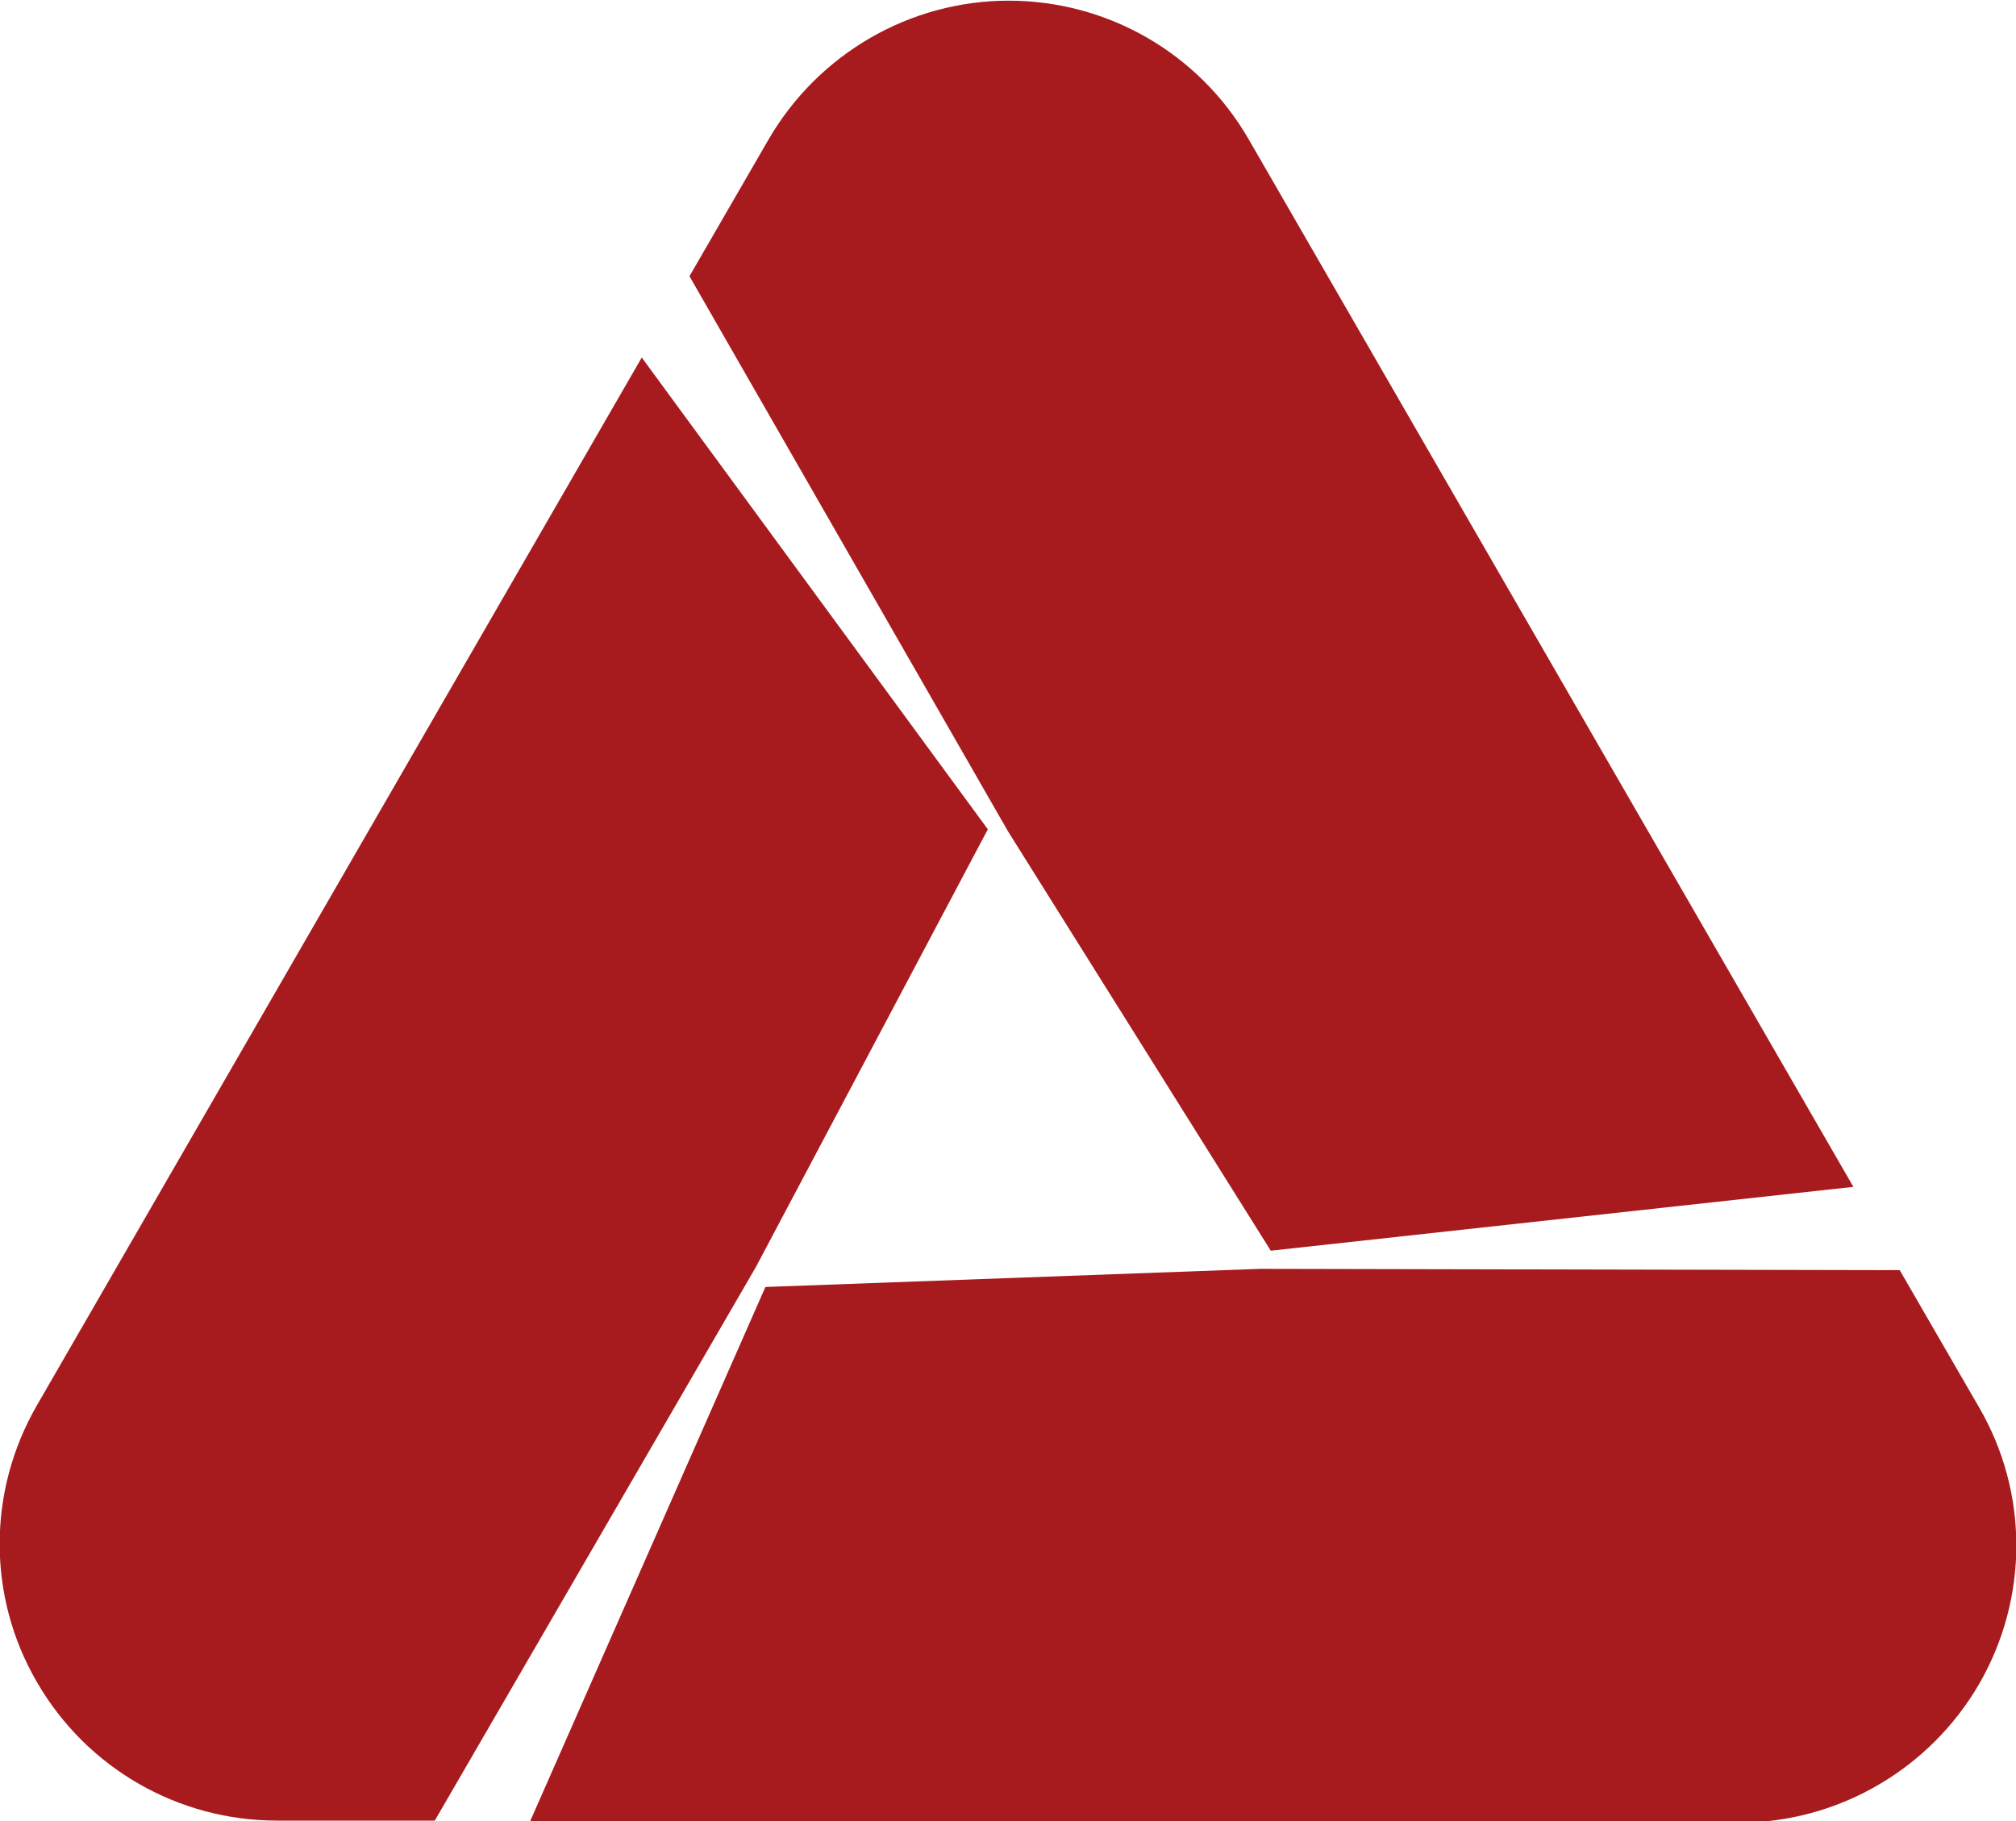
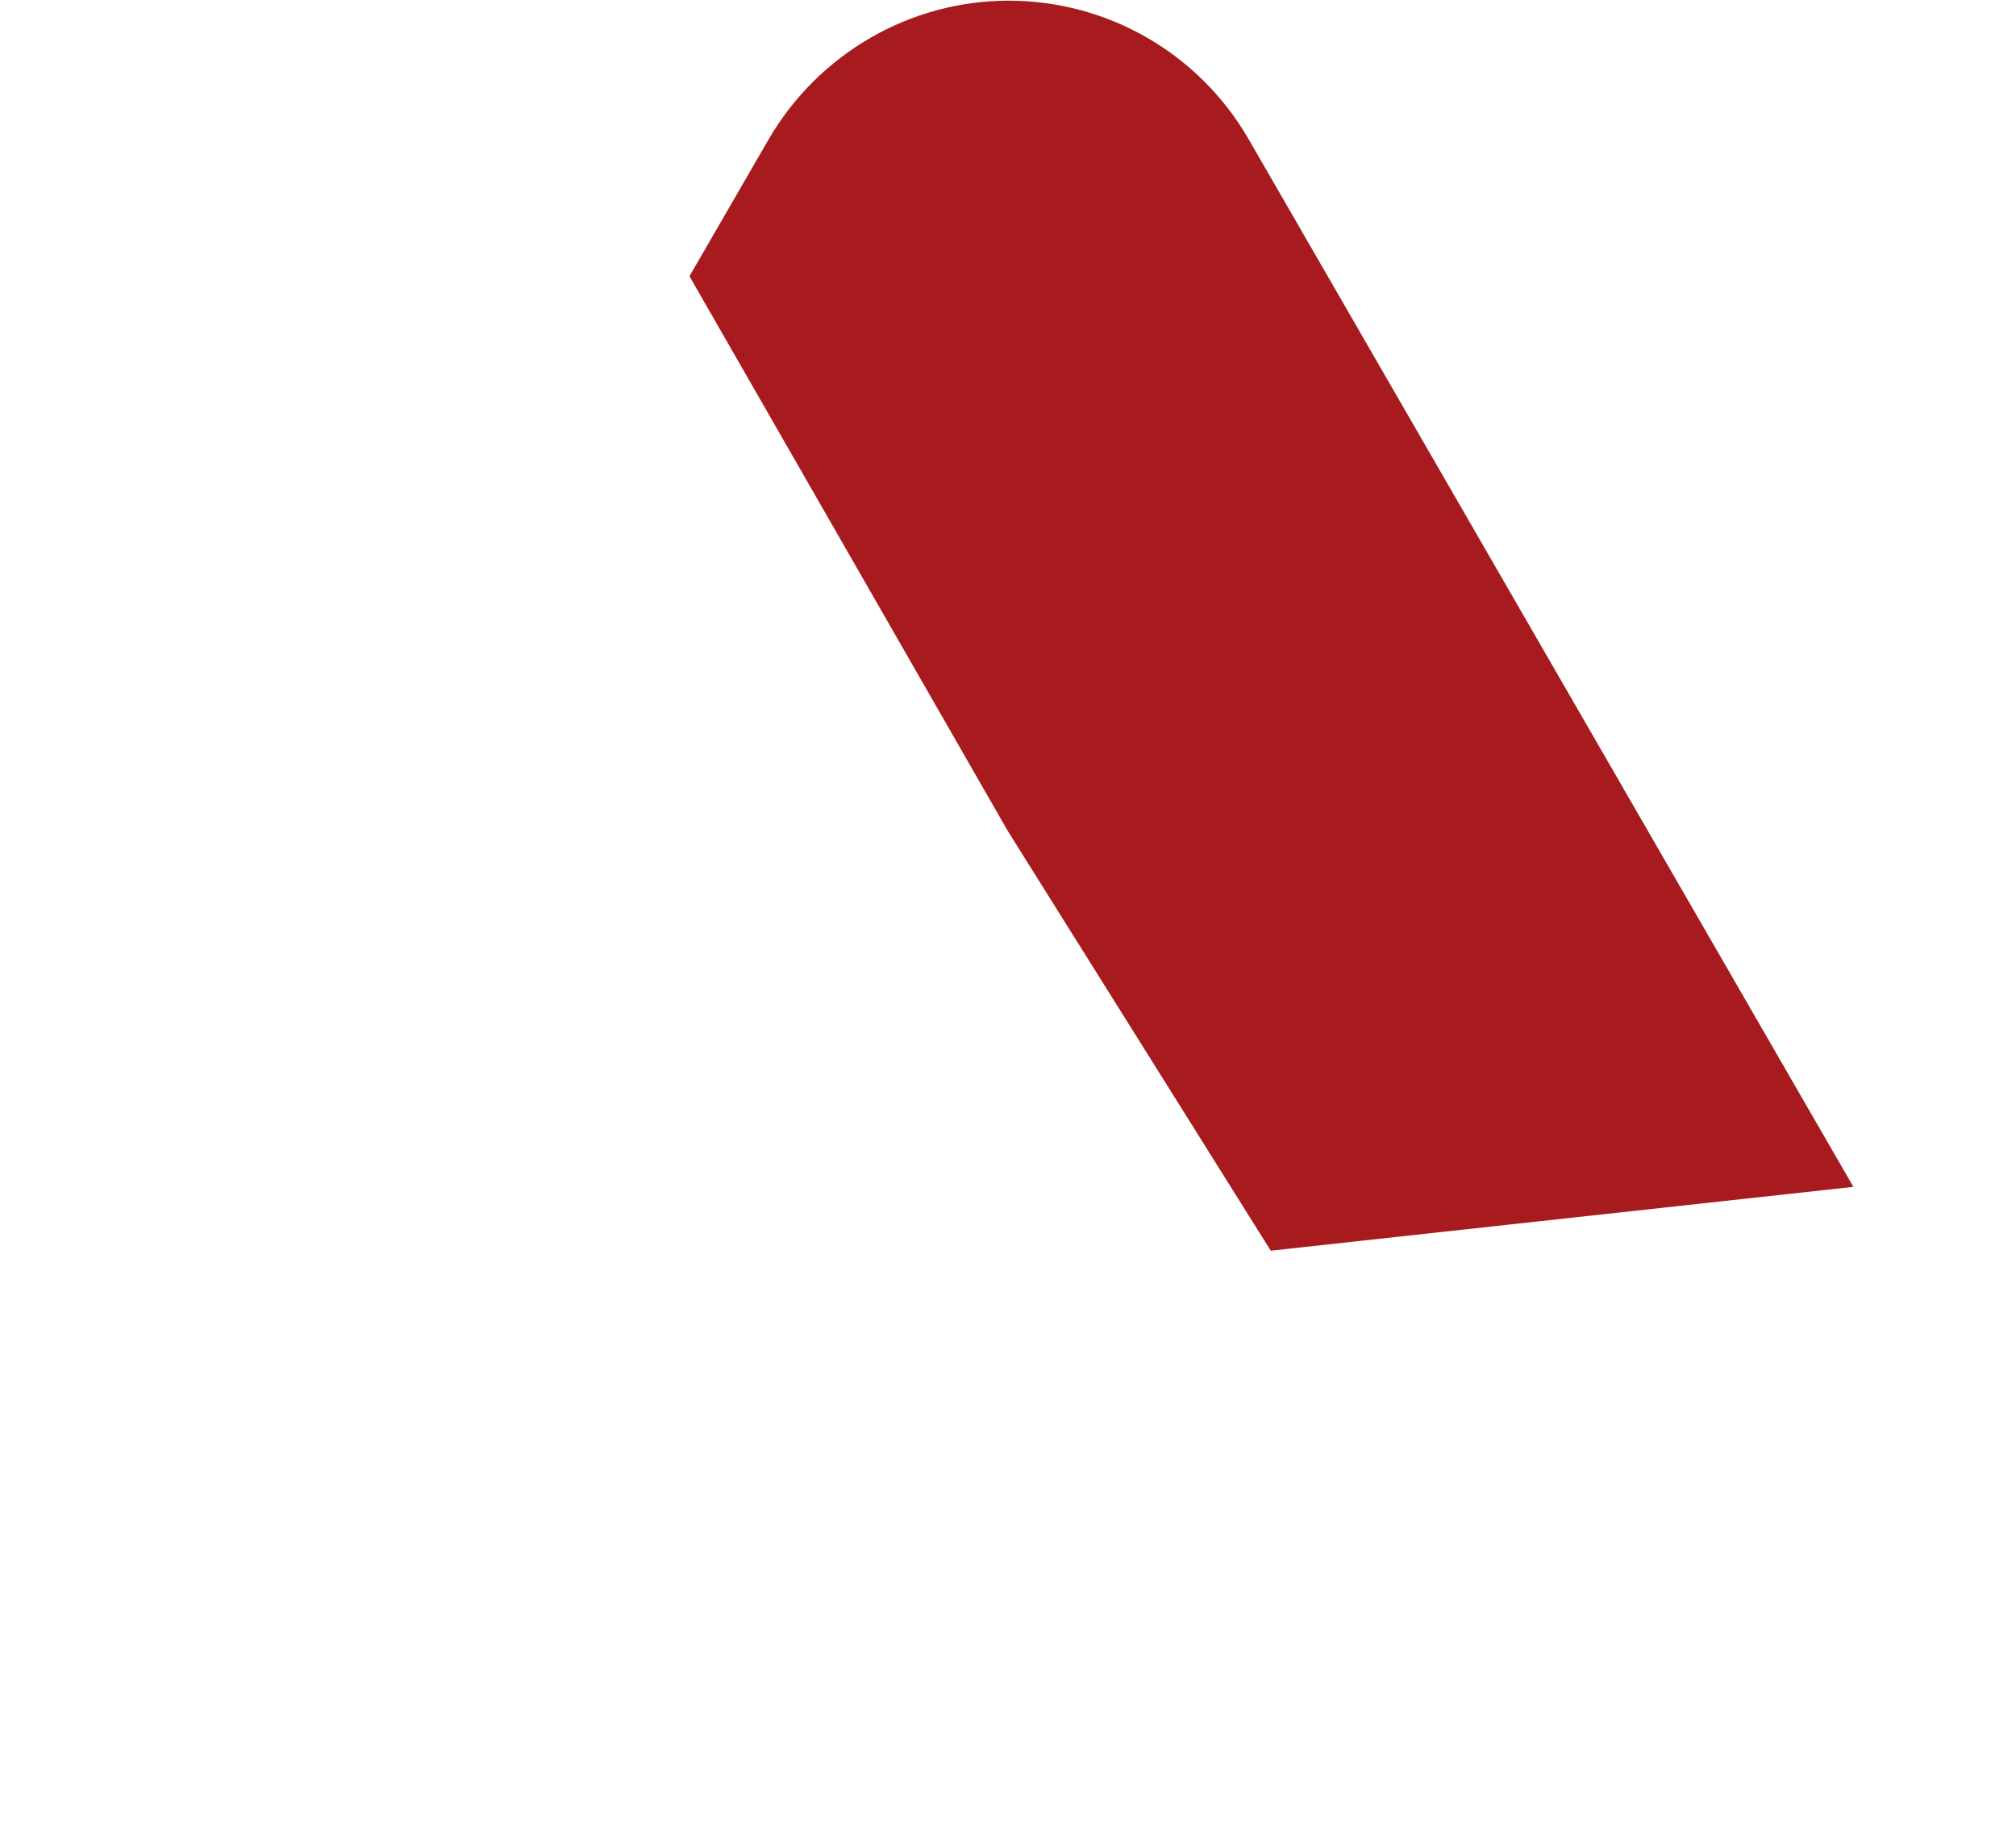
<svg xmlns="http://www.w3.org/2000/svg" version="1.1" id="Livello_1" x="0px" y="0px" viewBox="0 0 300 271" style="enable-background:new 0 0 300 271;" xml:space="preserve">
  <style type="text/css">
	.st0{fill:#A71B1E;}
</style>
  <g>
    <g>
      <g>
-         <path class="st0" d="M113.9,191.5l73.6-2.7l95.2,0.2l11.8,20.4c7.4,12.7,7.4,28.4,0,41.2c-7.4,12.7-21,20.6-35.7,20.6l-180,0     L113.9,191.5z" />
-       </g>
+         </g>
    </g>
    <g>
      <g>
        <path class="st0" d="M189.1,186.1l-39.1-62.4l-47.4-82.6l11.8-20.4c7.4-12.7,21-20.6,35.7-20.6s28.3,7.8,35.7,20.6l90,155.9     L189.1,186.1z" />
      </g>
    </g>
    <g>
      <g>
-         <path class="st0" d="M147,123.4l-34.5,65.1l-47.8,82.4H41.2c-14.7,0-28.3-7.8-35.7-20.6c-7.4-12.7-7.4-28.4,0-41.2l90-155.9     L147,123.4z" />
-       </g>
+         </g>
    </g>
  </g>
</svg>